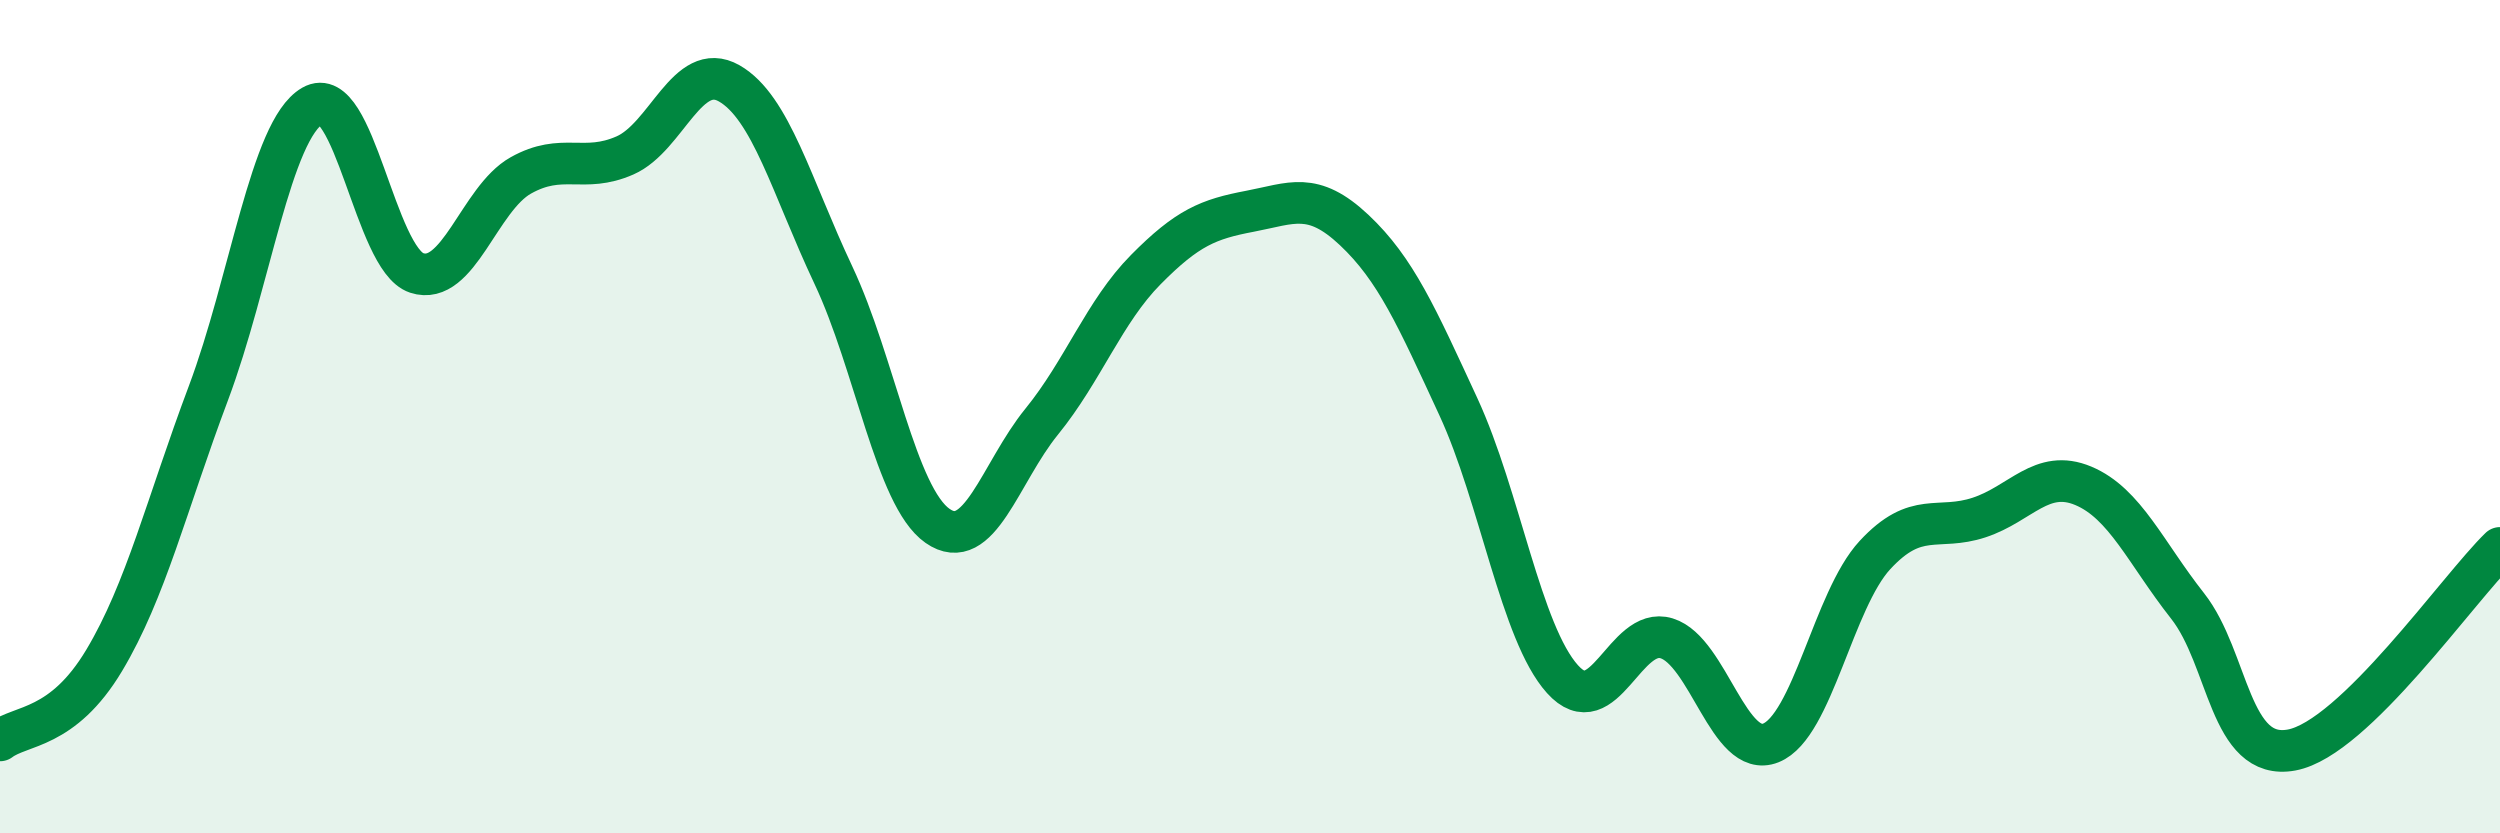
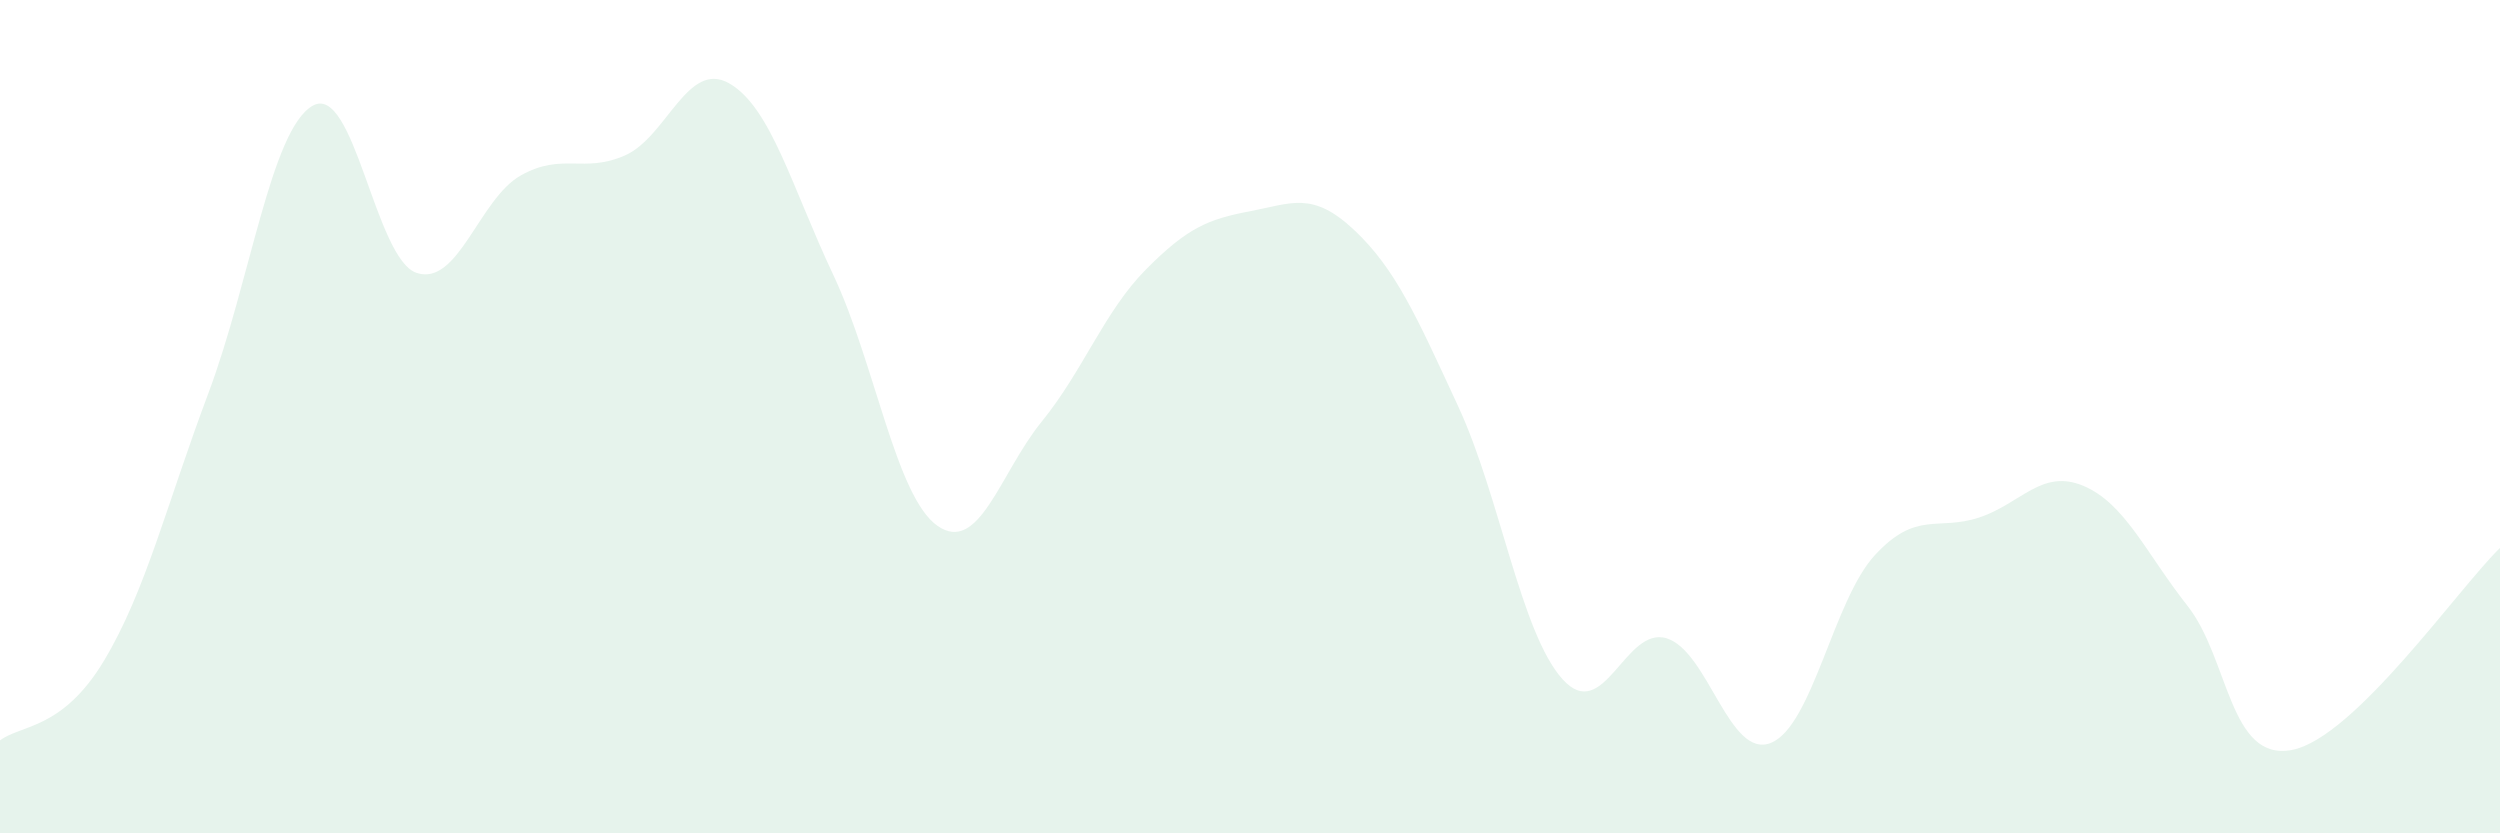
<svg xmlns="http://www.w3.org/2000/svg" width="60" height="20" viewBox="0 0 60 20">
  <path d="M 0,17.77 C 0.5,17.39 1.5,17.52 2.5,15.85 C 3.5,14.18 4,12.1 5,9.44 C 6,6.78 6.5,3.12 7.5,2.54 C 8.5,1.96 9,6.22 10,6.55 C 11,6.88 11.5,4.77 12.5,4.21 C 13.5,3.65 14,4.17 15,3.73 C 16,3.29 16.5,1.43 17.5,2 C 18.5,2.57 19,4.48 20,6.6 C 21,8.72 21.5,11.92 22.5,12.62 C 23.5,13.32 24,11.35 25,10.12 C 26,8.89 26.5,7.48 27.5,6.47 C 28.5,5.46 29,5.26 30,5.07 C 31,4.88 31.5,4.58 32.5,5.52 C 33.5,6.46 34,7.6 35,9.76 C 36,11.92 36.5,15.19 37.5,16.3 C 38.5,17.41 39,15.01 40,15.32 C 41,15.63 41.5,18.23 42.5,17.83 C 43.5,17.43 44,14.4 45,13.32 C 46,12.24 46.5,12.75 47.5,12.42 C 48.5,12.09 49,11.24 50,11.66 C 51,12.08 51.5,13.27 52.5,14.54 C 53.5,15.81 53.5,18.28 55,18 C 56.5,17.72 59,14.12 60,13.15L60 20L0 20Z" fill="#008740" opacity="0.1" stroke-linecap="round" stroke-linejoin="round" />
-   <path d="M 0,17.77 C 0.5,17.39 1.5,17.52 2.5,15.85 C 3.5,14.18 4,12.1 5,9.44 C 6,6.78 6.5,3.12 7.5,2.54 C 8.5,1.96 9,6.22 10,6.55 C 11,6.88 11.5,4.77 12.5,4.21 C 13.5,3.65 14,4.17 15,3.73 C 16,3.29 16.5,1.43 17.5,2 C 18.5,2.57 19,4.48 20,6.6 C 21,8.72 21.5,11.92 22.5,12.62 C 23.5,13.32 24,11.35 25,10.12 C 26,8.89 26.5,7.48 27.5,6.47 C 28.5,5.46 29,5.26 30,5.07 C 31,4.88 31.5,4.58 32.5,5.52 C 33.5,6.46 34,7.6 35,9.76 C 36,11.92 36.5,15.19 37.5,16.3 C 38.5,17.41 39,15.01 40,15.32 C 41,15.63 41.5,18.23 42.5,17.83 C 43.5,17.43 44,14.4 45,13.32 C 46,12.24 46.5,12.75 47.5,12.42 C 48.5,12.09 49,11.24 50,11.66 C 51,12.08 51.5,13.27 52.5,14.54 C 53.5,15.81 53.5,18.28 55,18 C 56.5,17.72 59,14.12 60,13.15" stroke="#008740" stroke-width="1" fill="none" stroke-linecap="round" stroke-linejoin="round" />
</svg>